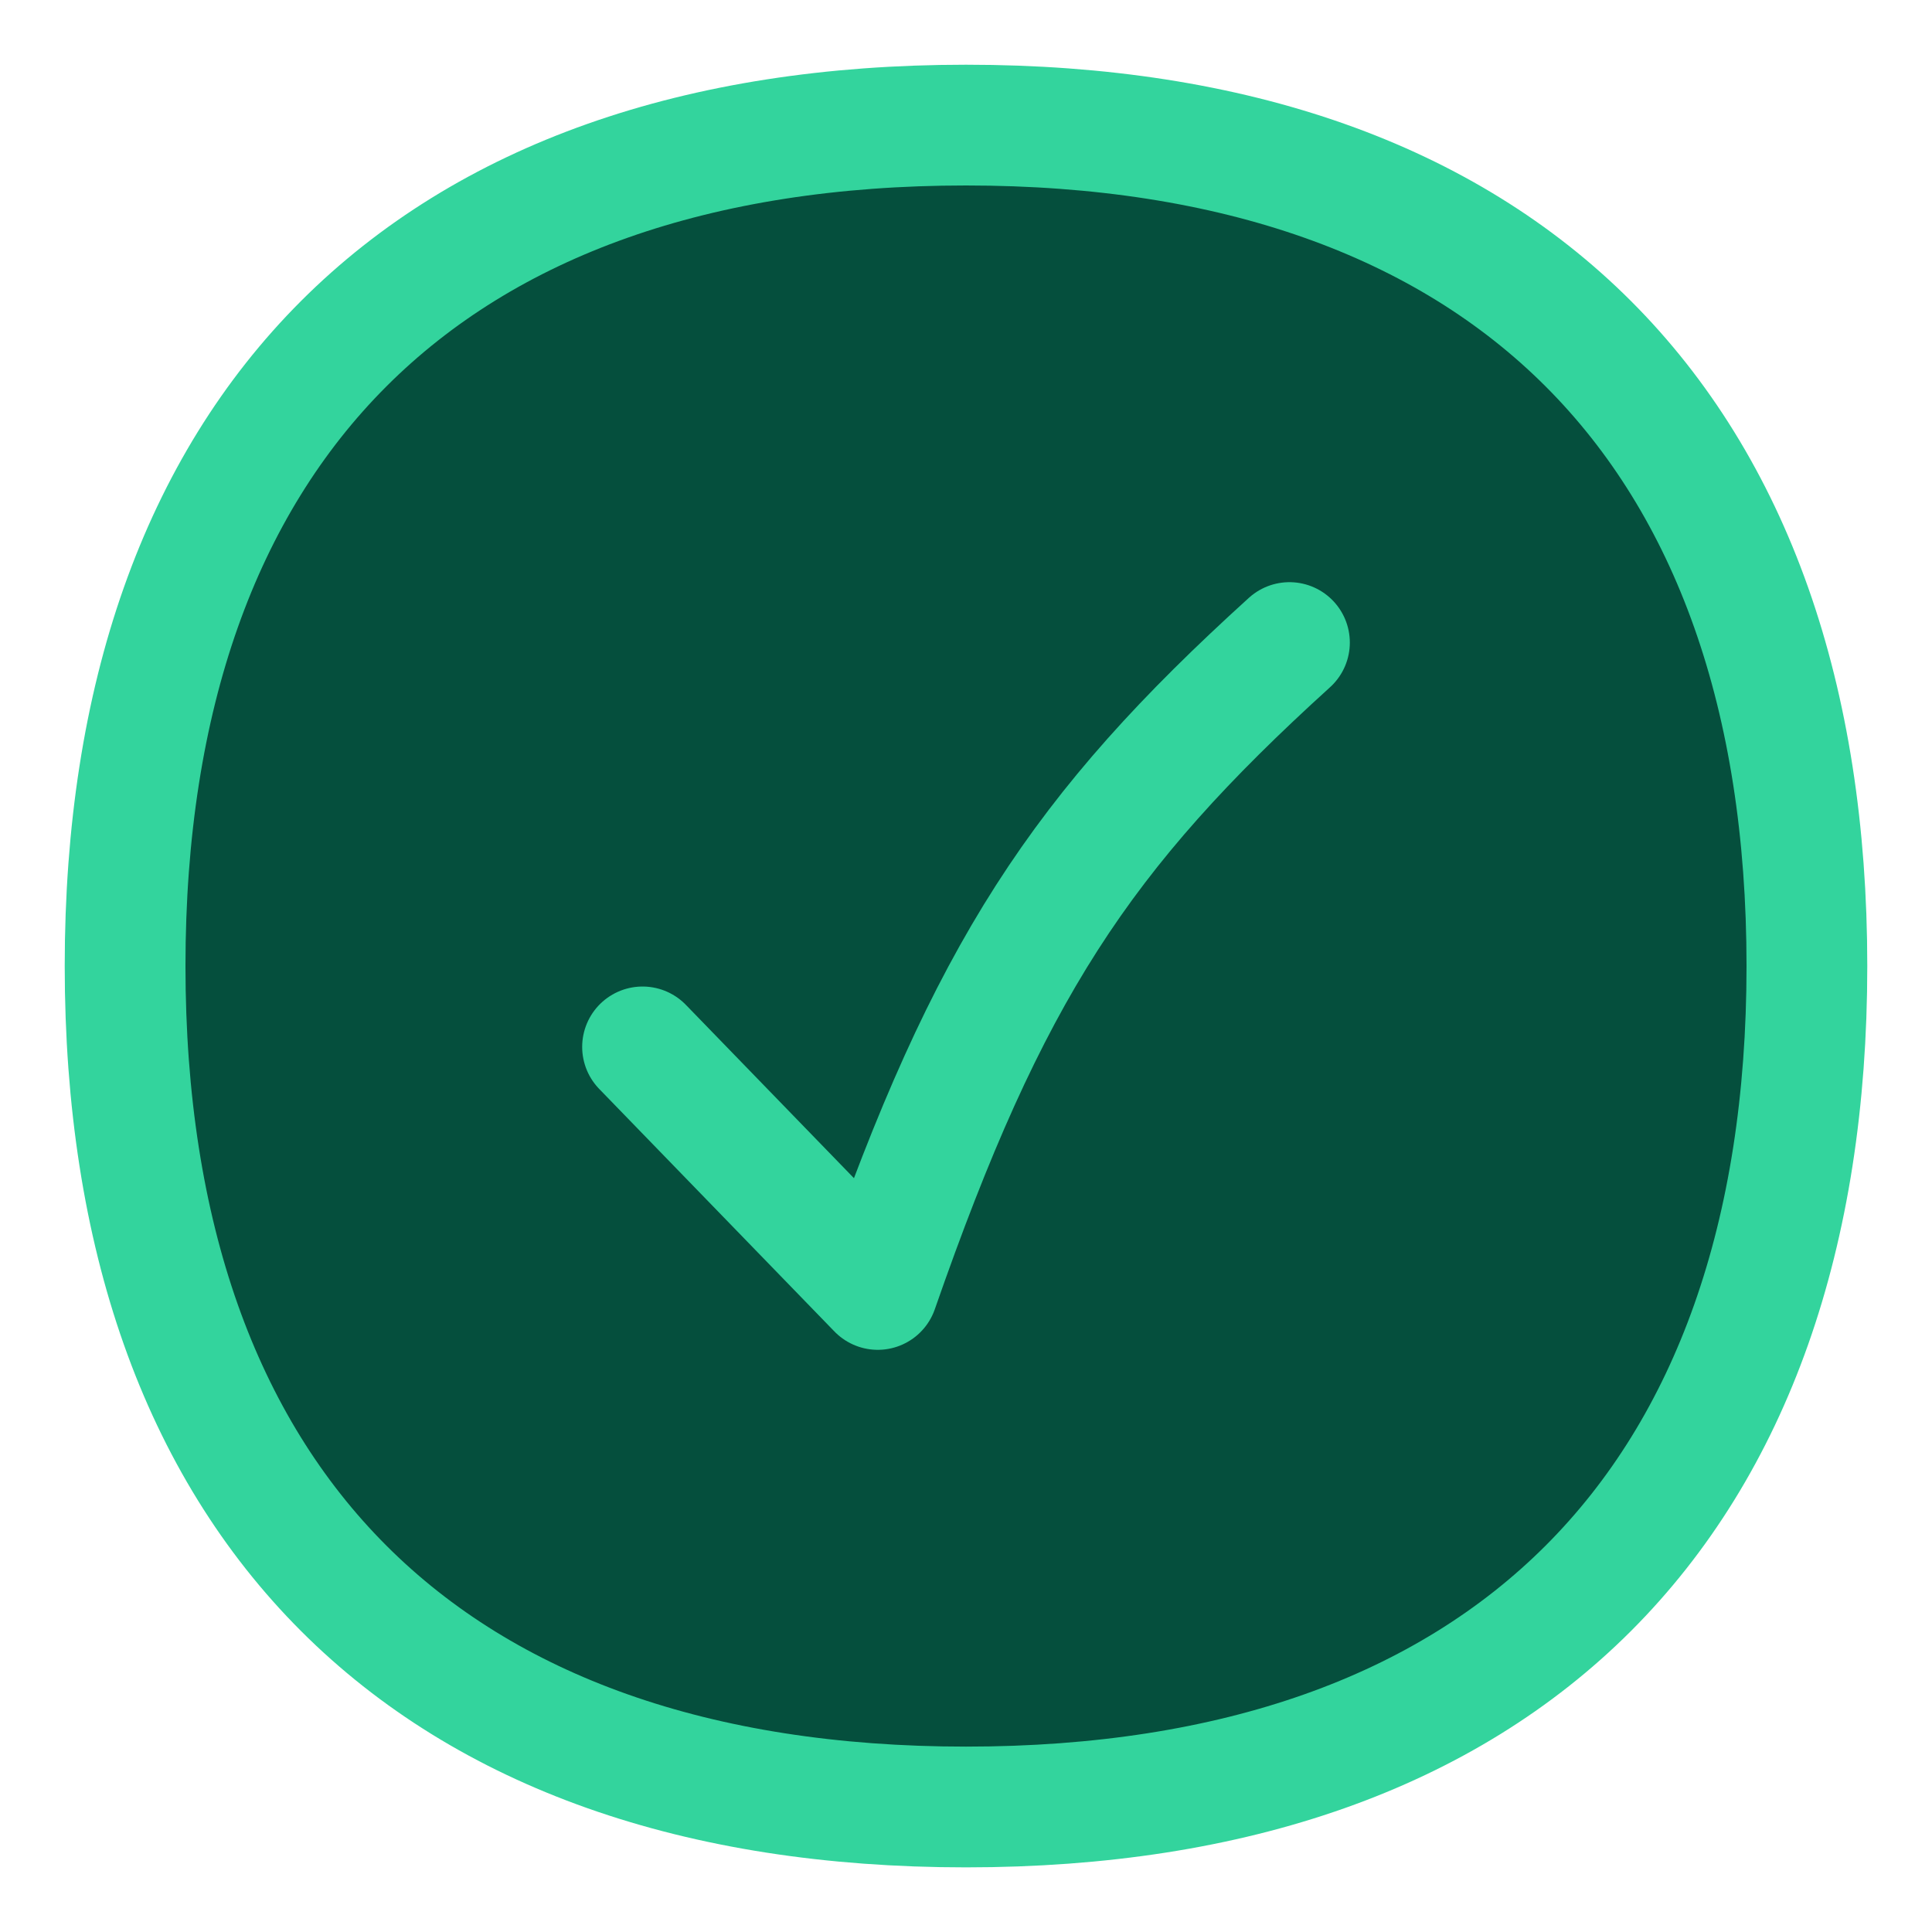
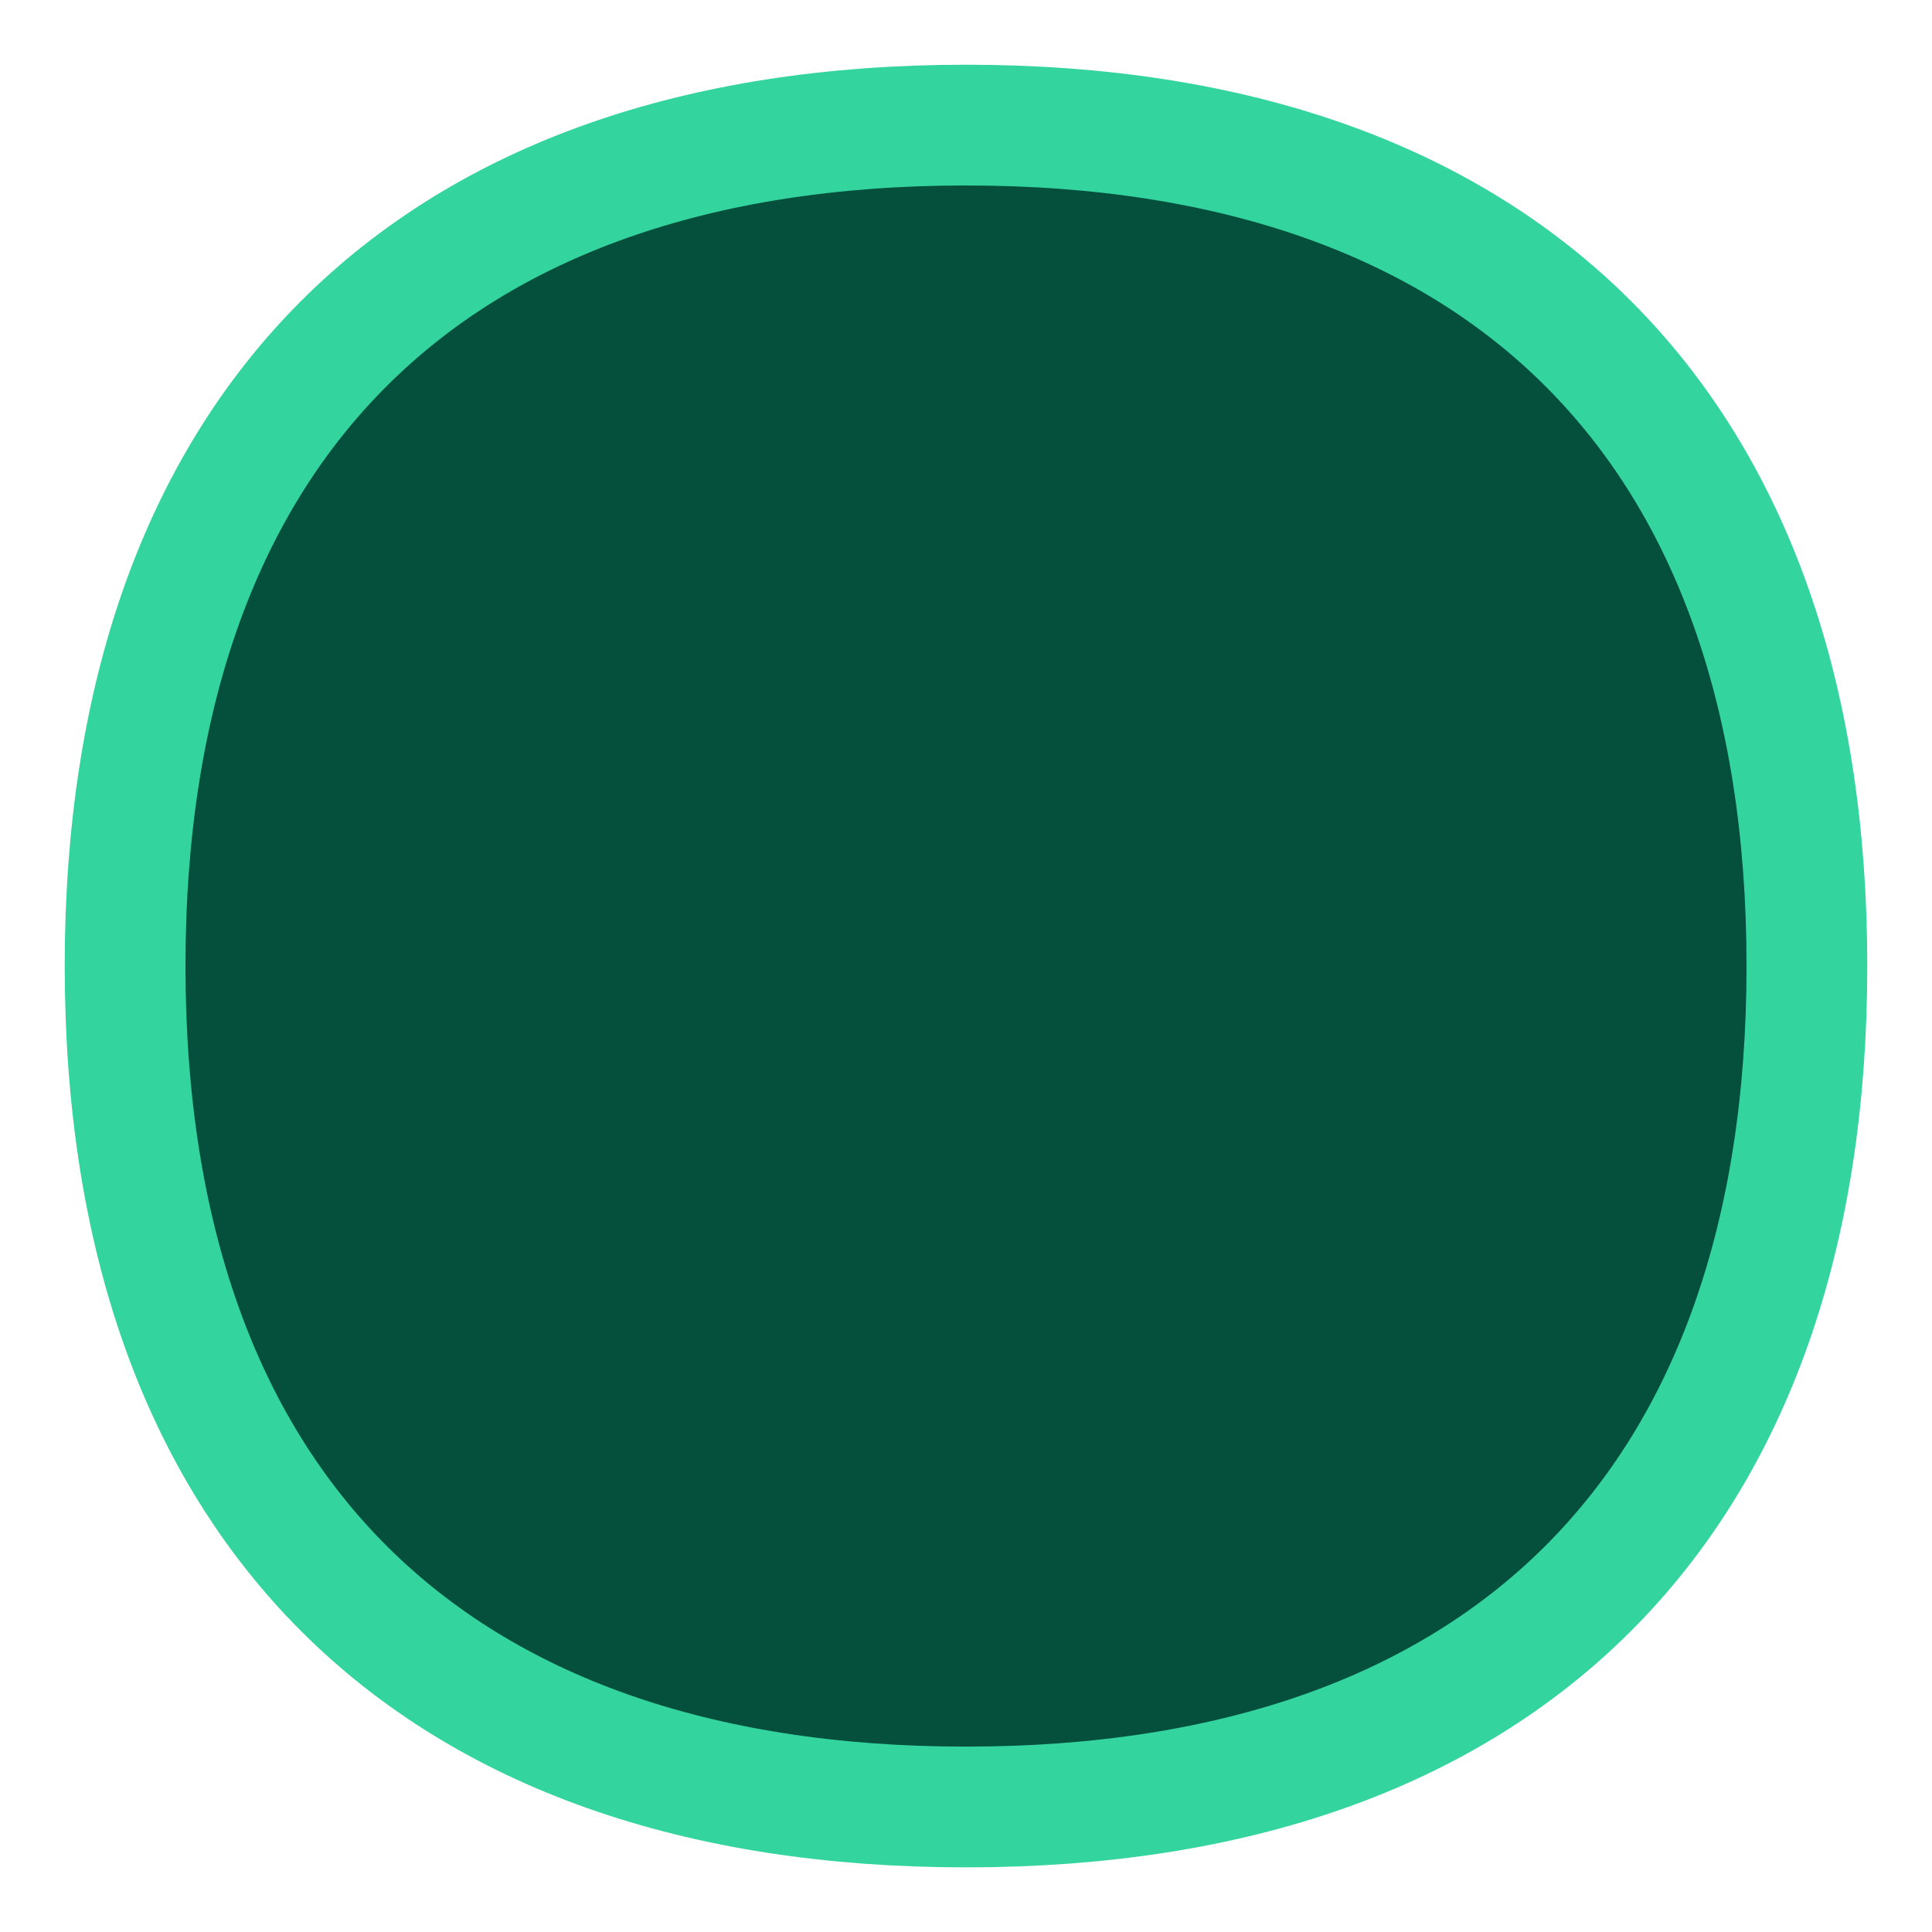
<svg xmlns="http://www.w3.org/2000/svg" width="24" height="24" viewBox="0 0 24 24" fill="none">
  <g id="Check-Circle--Streamline-Flex" clip-path="url(#clip0_4057_4598)">
    <g id="check-circle--checkmark-addition-circle-success-check-validation-add-form-tick">
      <path id="Vector" d="M12 22.447C18.686 22.447 22.446 18.686 22.446 12C22.446 5.314 18.686 1.554 12 1.554C5.314 1.554 1.554 5.314 1.554 12C1.554 18.686 5.314 22.447 12 22.447Z" fill="#054F3D" />
      <path id="Vector_2" d="M12 22.447C18.686 22.447 22.446 18.686 22.446 12C22.446 5.314 18.686 1.554 12 1.554C5.314 1.554 1.554 5.314 1.554 12C1.554 18.686 5.314 22.447 12 22.447Z" stroke="#33D49D" stroke-width="1.5" stroke-linecap="round" stroke-linejoin="round" />
-       <path id="Vector_3" d="M7.982 13.005L10.904 16.018C12.279 12.068 13.424 10.335 16.018 7.982" stroke="#33D49D" stroke-width="1.5" stroke-linecap="round" stroke-linejoin="round" />
    </g>
  </g>
  <defs>
    <clipPath id="clip0_4057_4598">
      <rect width="24" height="24" fill="white" />
    </clipPath>
  </defs>
</svg>